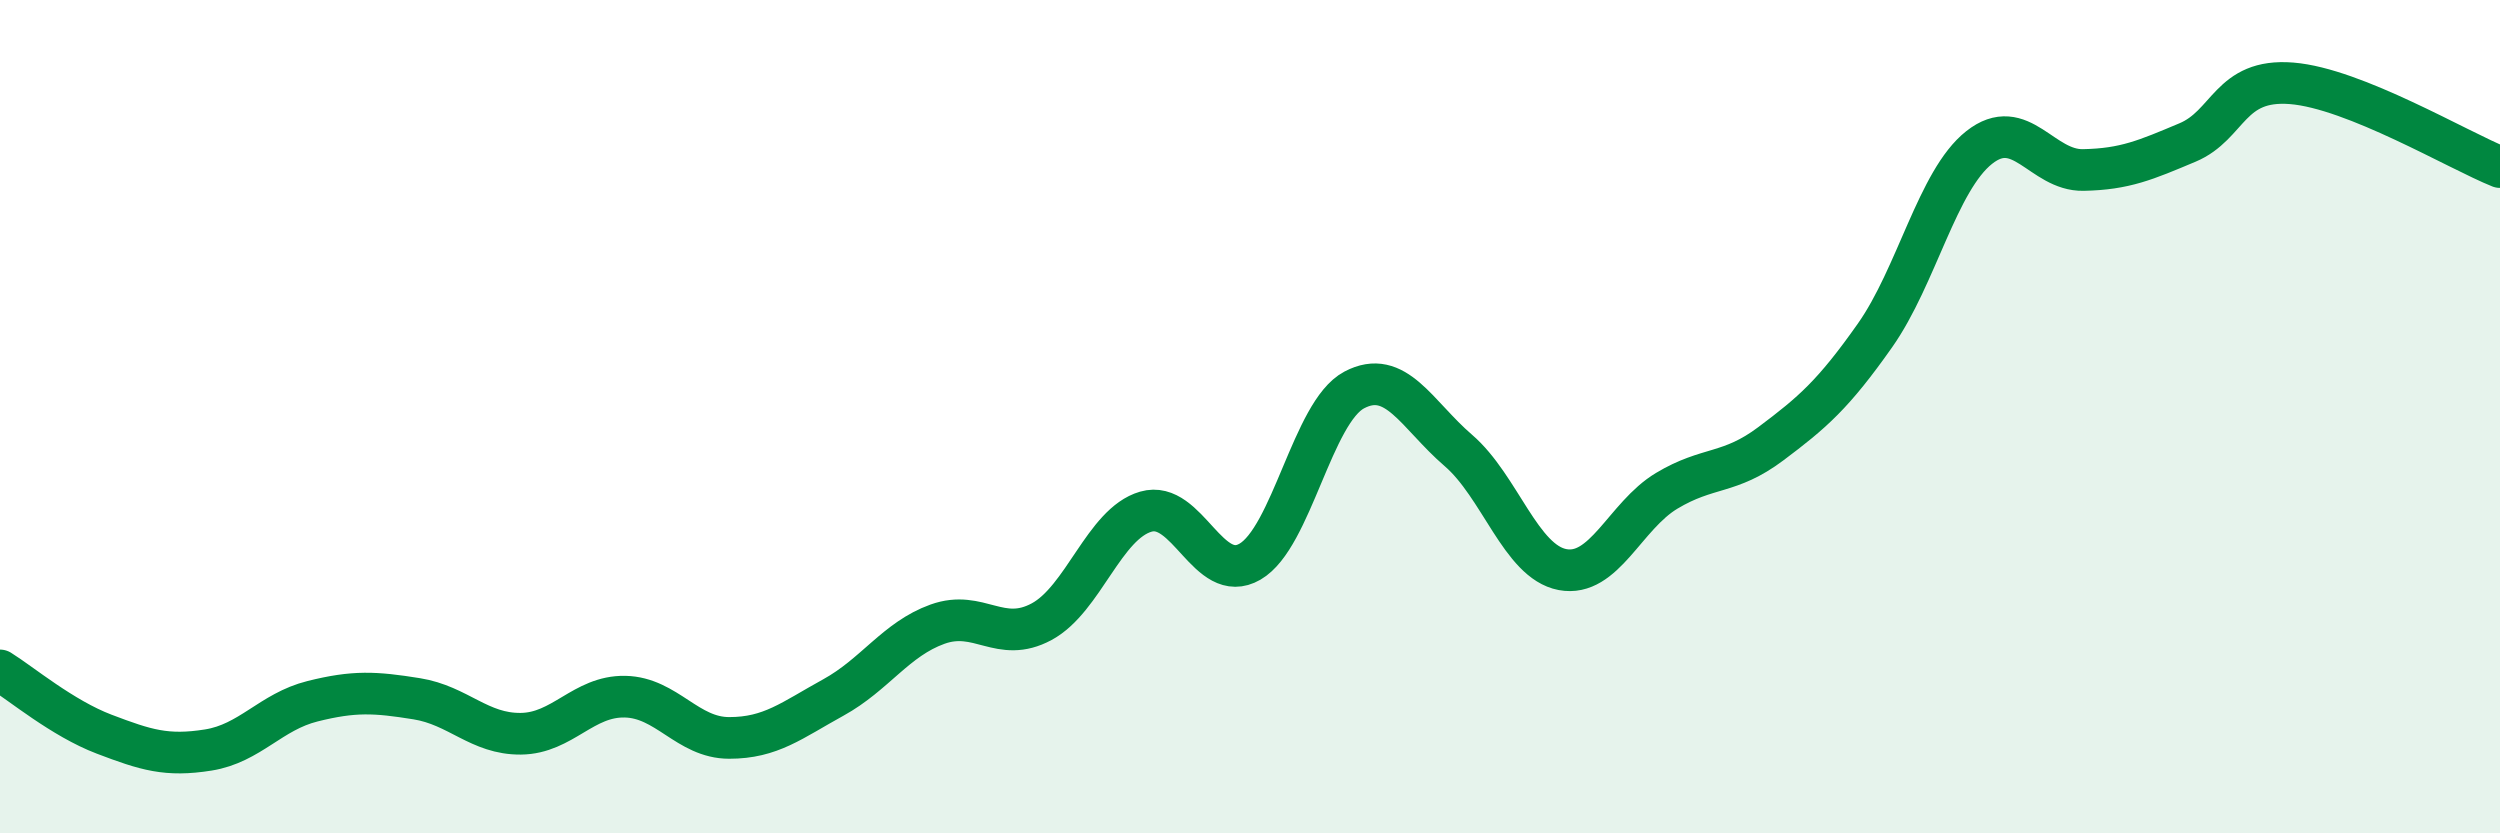
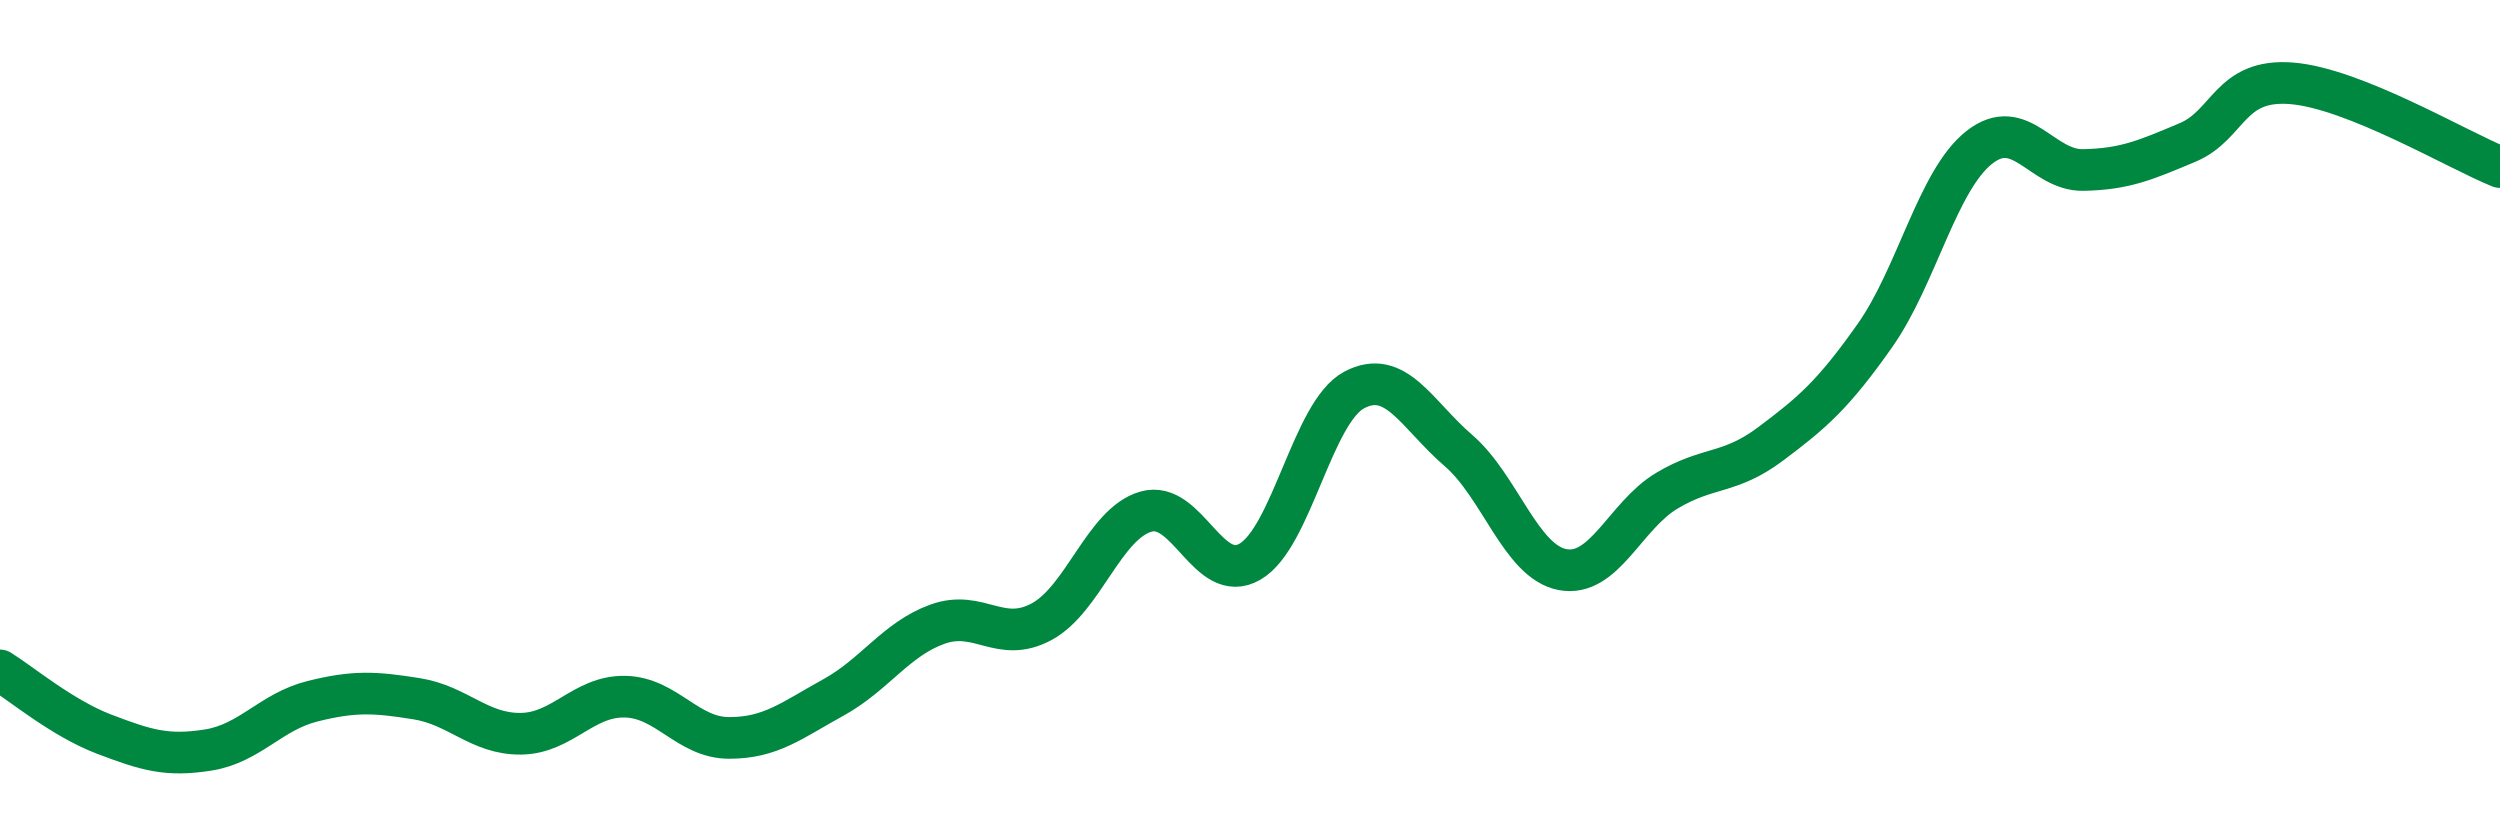
<svg xmlns="http://www.w3.org/2000/svg" width="60" height="20" viewBox="0 0 60 20">
-   <path d="M 0,16.09 C 0.5,16.4 1.5,17.24 2.5,17.62 C 3.5,18 4,18.16 5,18 C 6,17.84 6.5,17.08 7.5,16.83 C 8.5,16.58 9,16.61 10,16.77 C 11,16.93 11.5,17.62 12.5,17.61 C 13.5,17.6 14,16.7 15,16.72 C 16,16.74 16.5,17.71 17.5,17.71 C 18.5,17.71 19,17.29 20,16.74 C 21,16.19 21.5,15.34 22.5,14.98 C 23.5,14.62 24,15.46 25,14.92 C 26,14.38 26.5,12.57 27.5,12.28 C 28.5,11.99 29,14.06 30,13.48 C 31,12.9 31.5,9.89 32.5,9.36 C 33.5,8.83 34,9.95 35,10.81 C 36,11.67 36.5,13.48 37.5,13.67 C 38.5,13.86 39,12.38 40,11.78 C 41,11.18 41.5,11.4 42.5,10.65 C 43.5,9.9 44,9.47 45,8.05 C 46,6.63 46.5,4.33 47.5,3.54 C 48.5,2.75 49,4.1 50,4.08 C 51,4.06 51.5,3.84 52.5,3.42 C 53.5,3 53.5,1.88 55,2 C 56.5,2.12 59,3.61 60,4.01L60 20L0 20Z" fill="#008740" opacity="0.1" stroke-linecap="round" stroke-linejoin="round" />
  <path d="M 0,16.09 C 0.5,16.4 1.5,17.24 2.5,17.62 C 3.5,18 4,18.16 5,18 C 6,17.84 6.5,17.08 7.5,16.83 C 8.5,16.58 9,16.61 10,16.77 C 11,16.93 11.5,17.62 12.5,17.61 C 13.5,17.6 14,16.7 15,16.72 C 16,16.74 16.5,17.71 17.5,17.71 C 18.5,17.71 19,17.29 20,16.74 C 21,16.19 21.5,15.34 22.5,14.98 C 23.5,14.62 24,15.46 25,14.92 C 26,14.38 26.5,12.57 27.5,12.28 C 28.5,11.99 29,14.06 30,13.48 C 31,12.9 31.5,9.89 32.5,9.36 C 33.5,8.83 34,9.95 35,10.81 C 36,11.67 36.5,13.48 37.5,13.67 C 38.5,13.86 39,12.38 40,11.78 C 41,11.18 41.5,11.4 42.5,10.65 C 43.5,9.9 44,9.47 45,8.05 C 46,6.63 46.5,4.33 47.5,3.54 C 48.5,2.75 49,4.1 50,4.08 C 51,4.06 51.5,3.84 52.5,3.42 C 53.5,3 53.5,1.88 55,2 C 56.5,2.12 59,3.61 60,4.01" stroke="#008740" stroke-width="1" fill="none" stroke-linecap="round" stroke-linejoin="round" />
</svg>